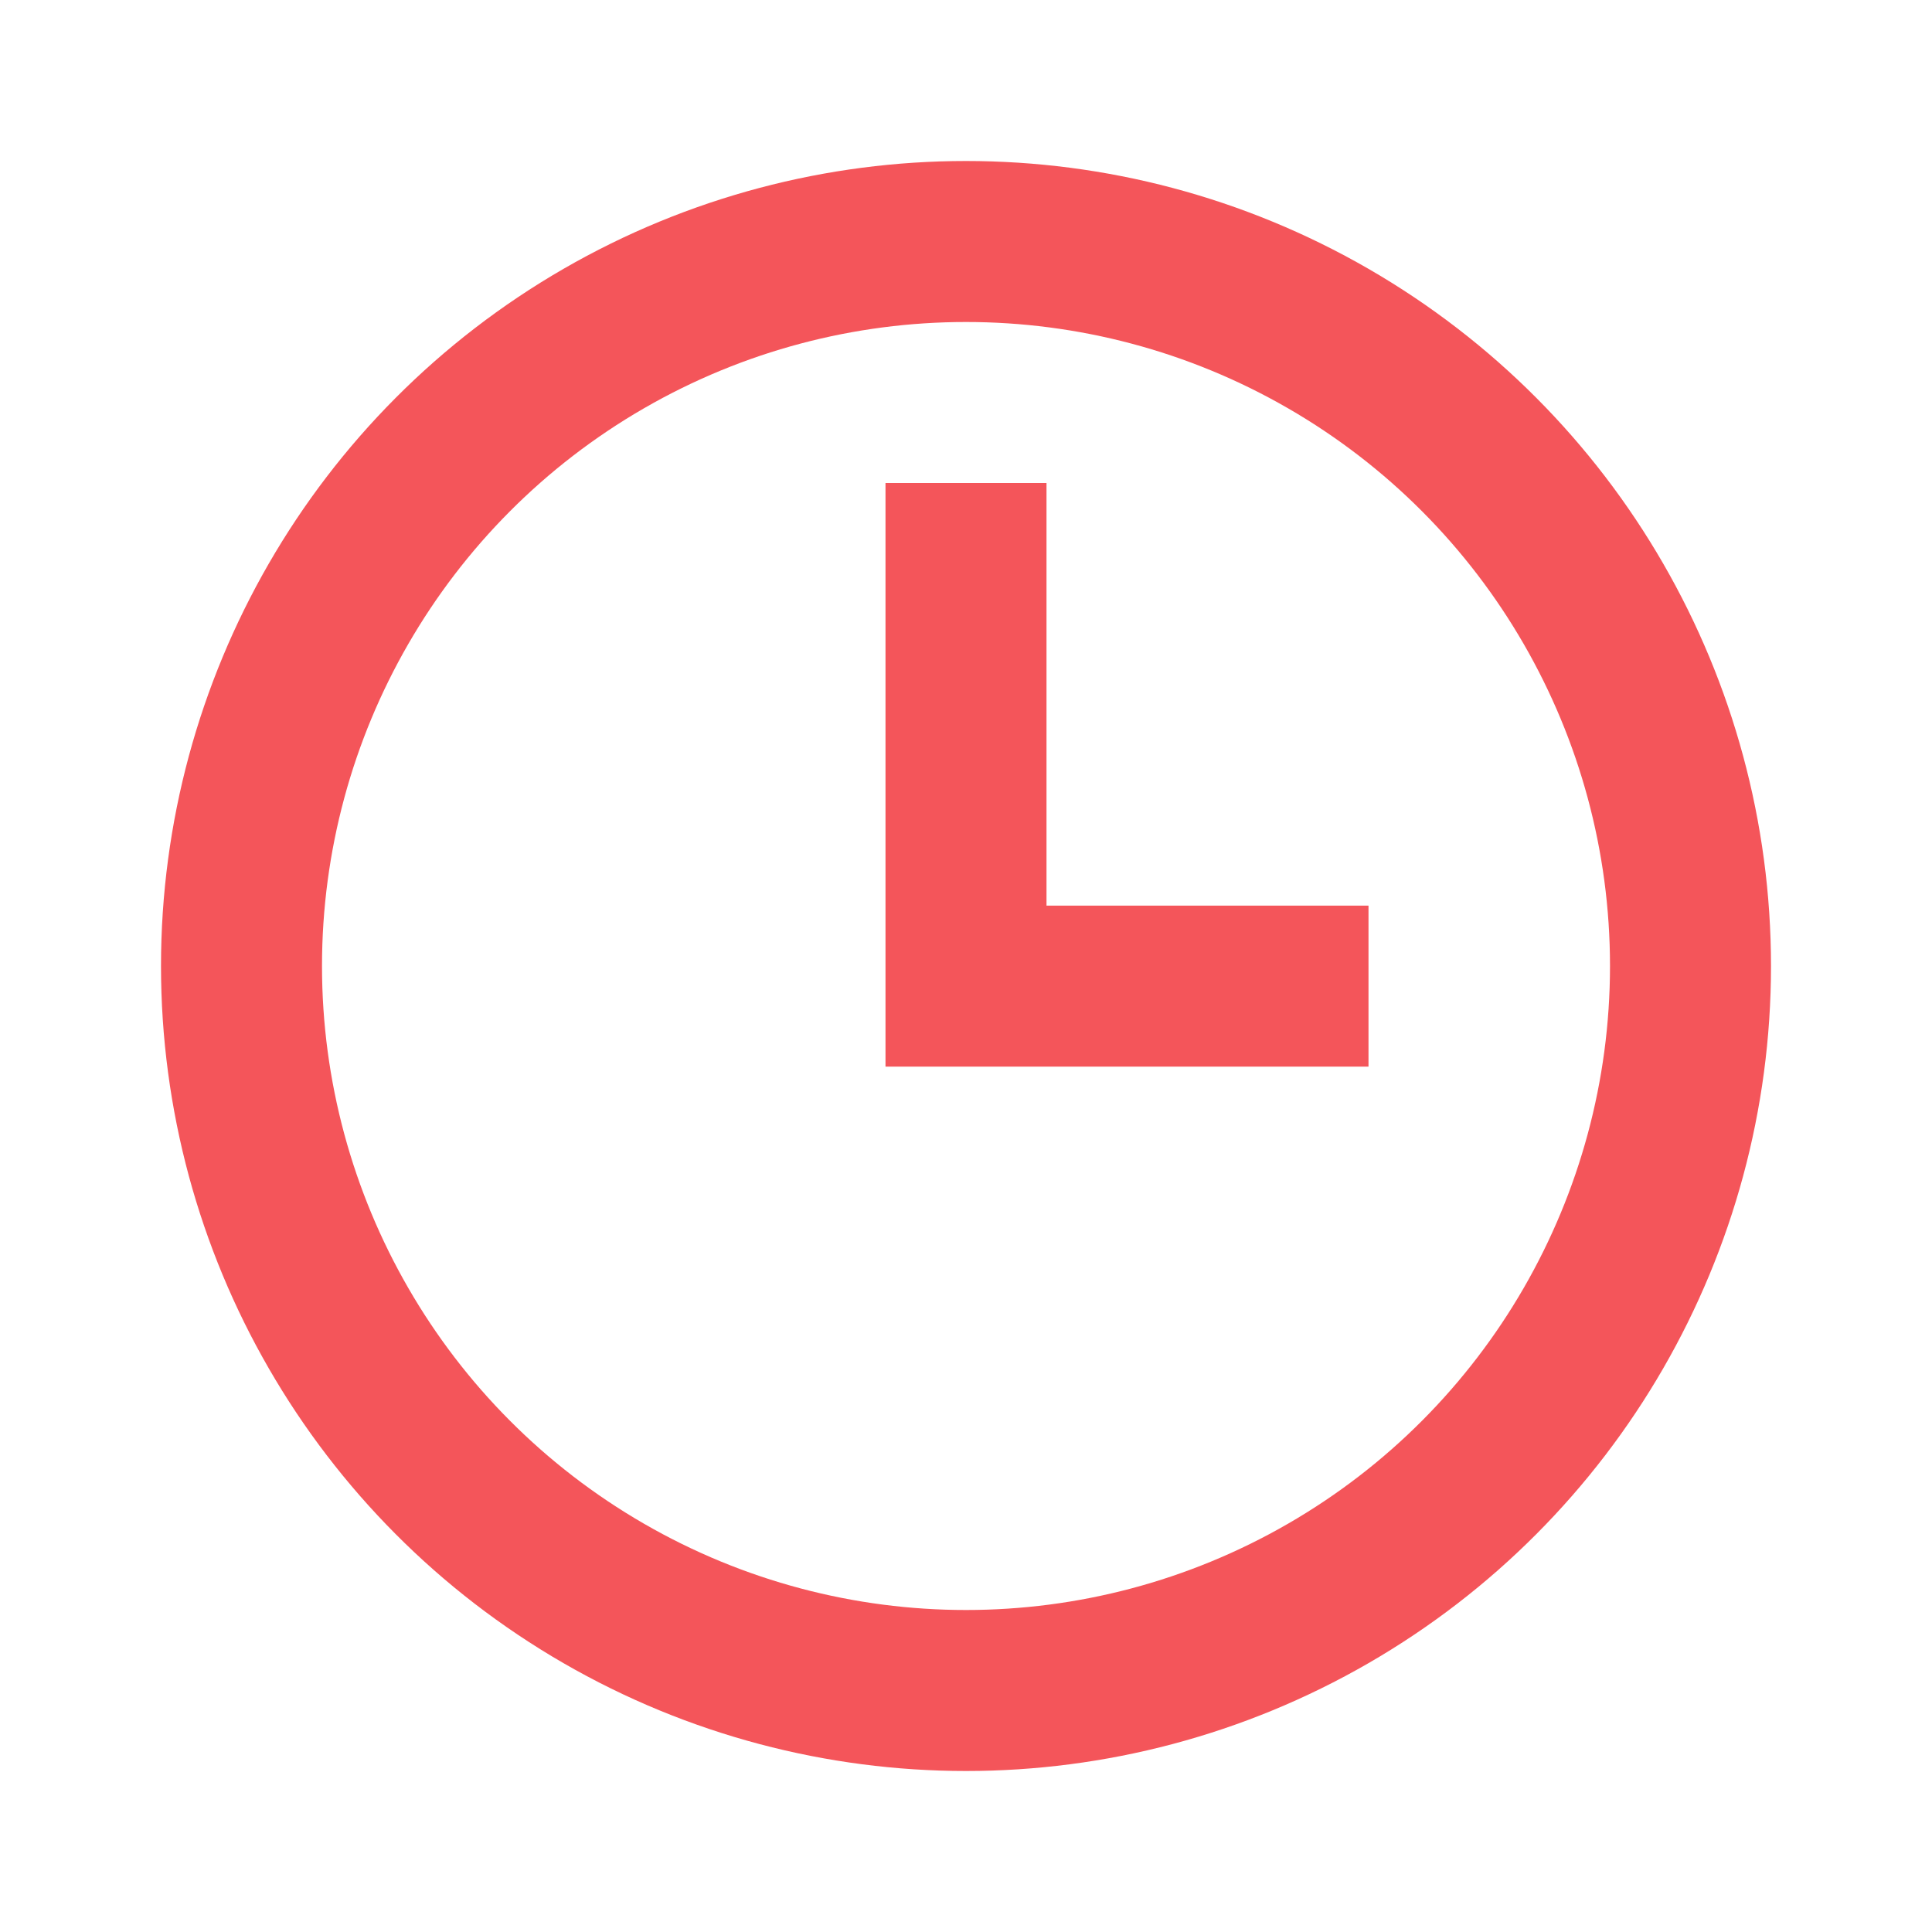
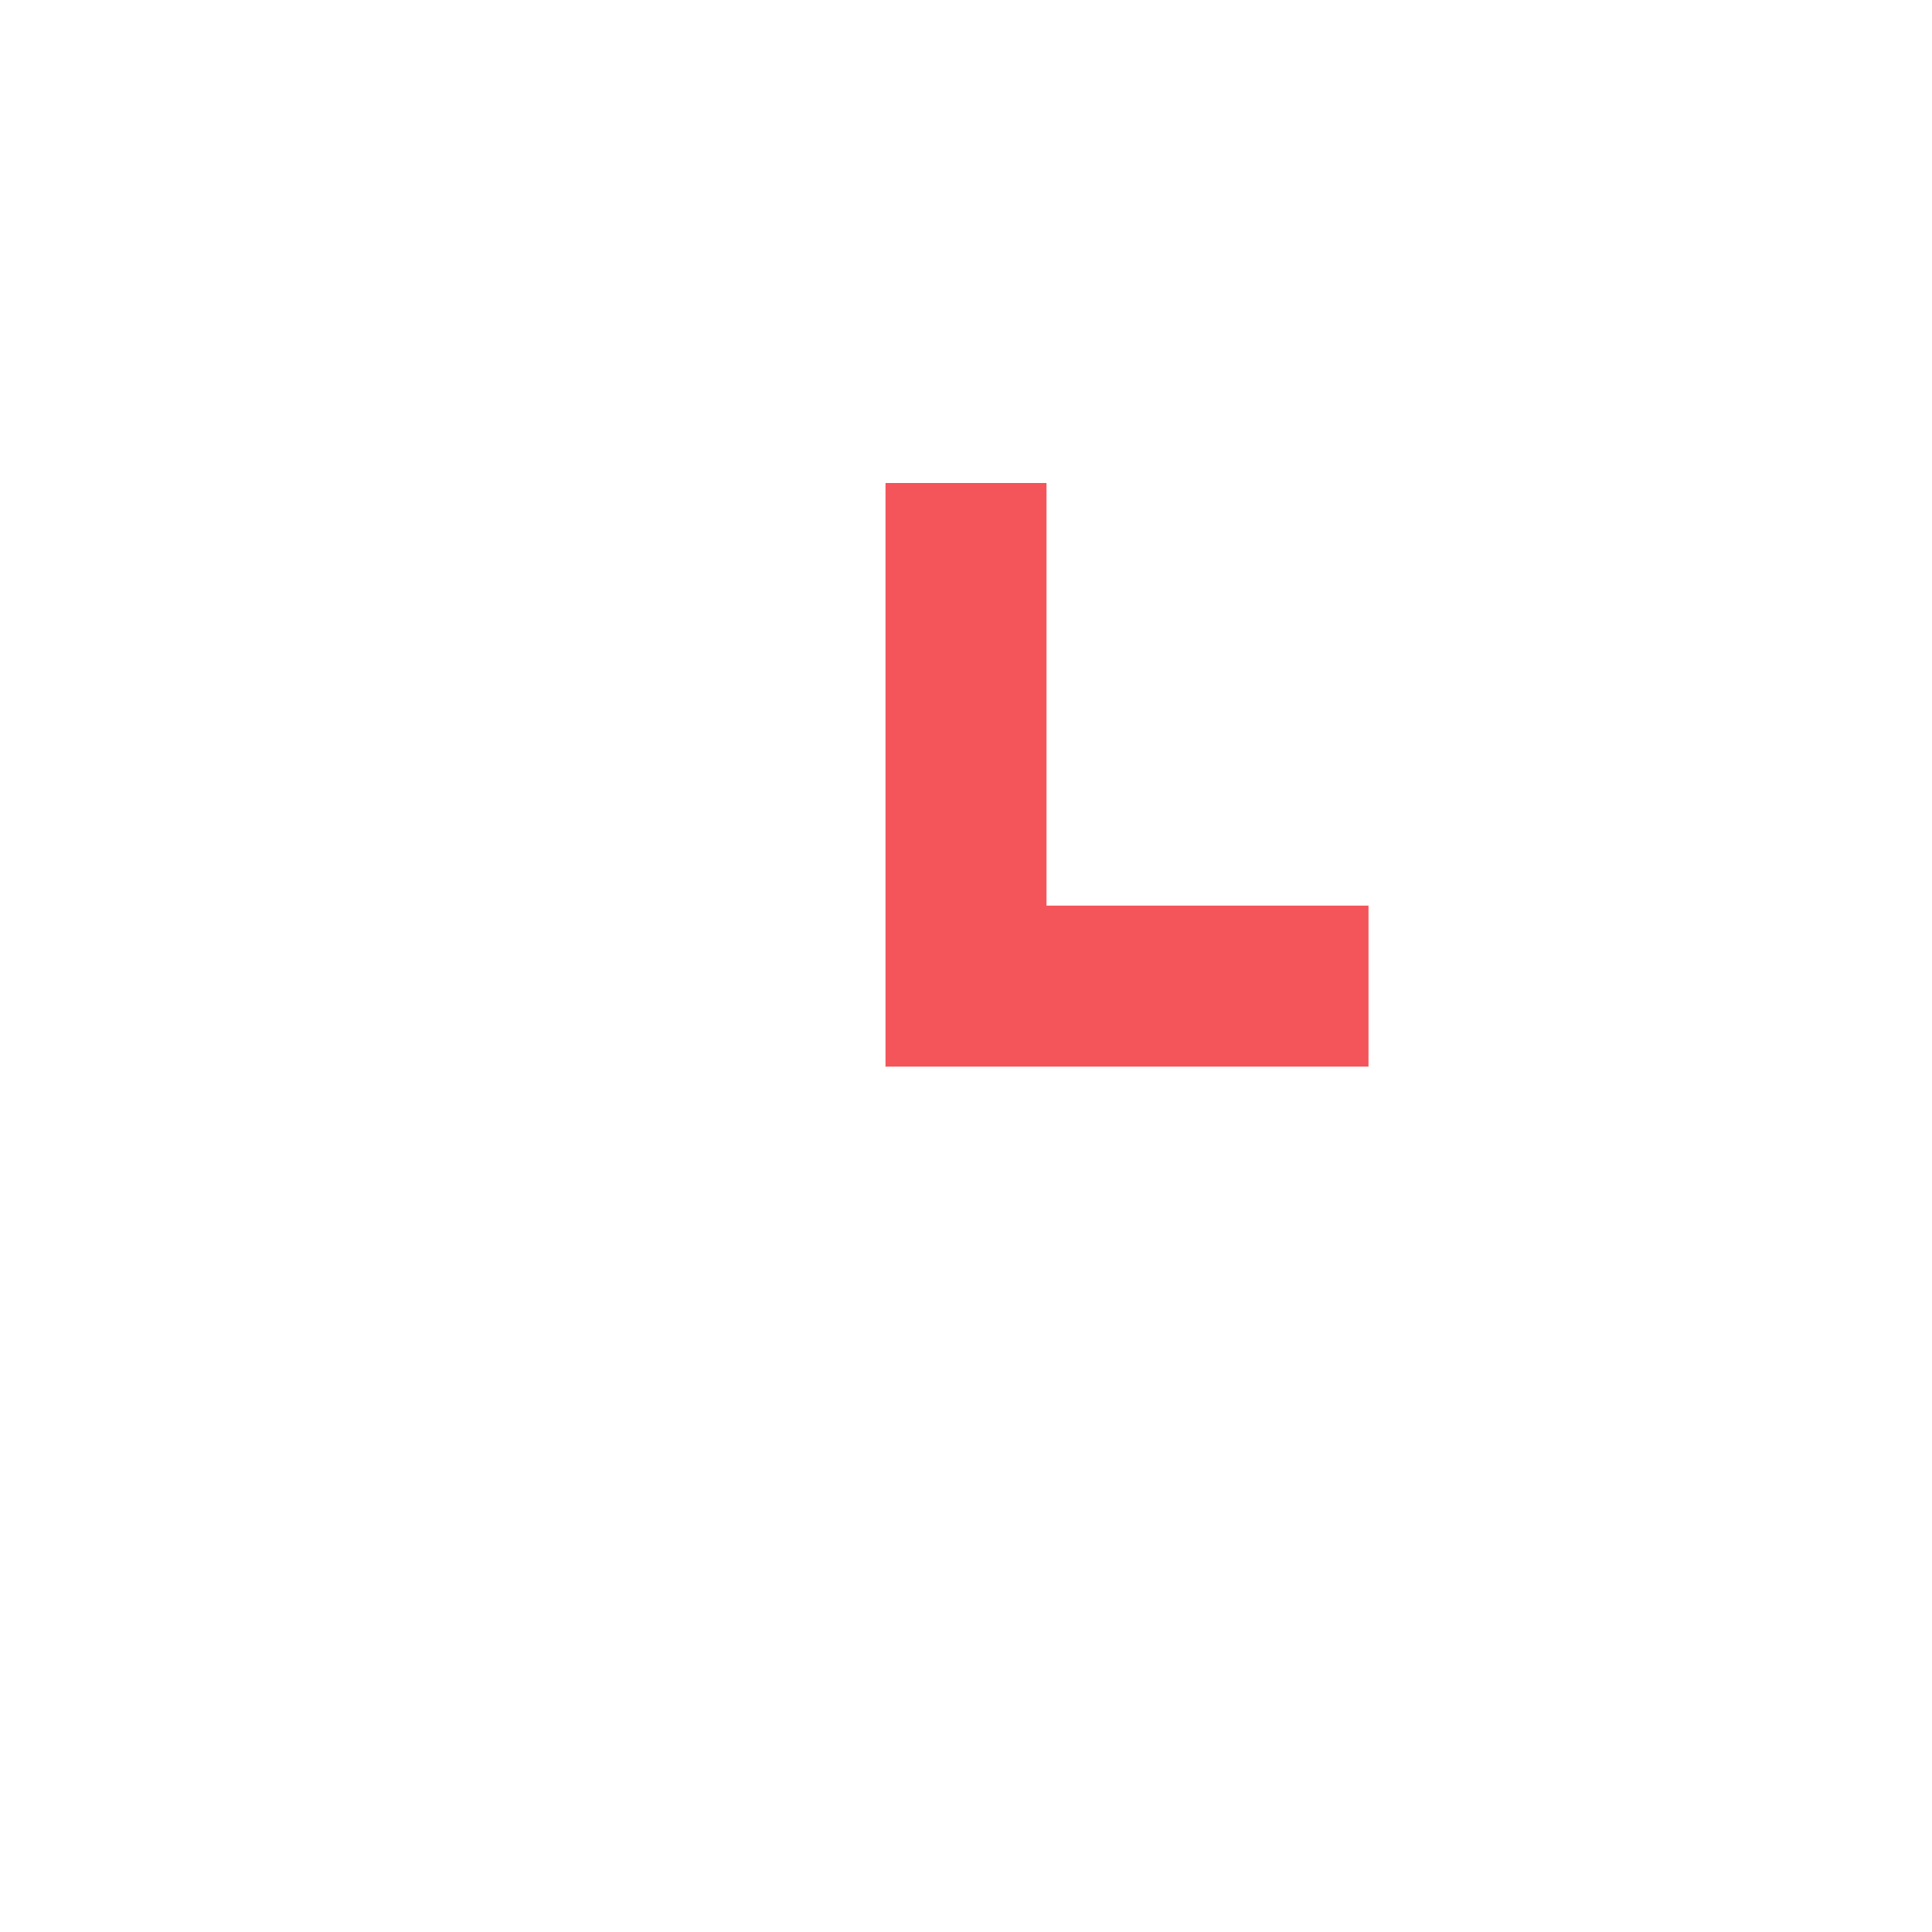
<svg xmlns="http://www.w3.org/2000/svg" width="48" height="48" viewBox="0 0 48 48" fill="none">
-   <circle cx="24" cy="24" r="18" stroke="#F4555A" stroke-width="4" />
  <path d="M24 12V24.5H34" stroke="#F4555A" stroke-width="4" />
</svg>